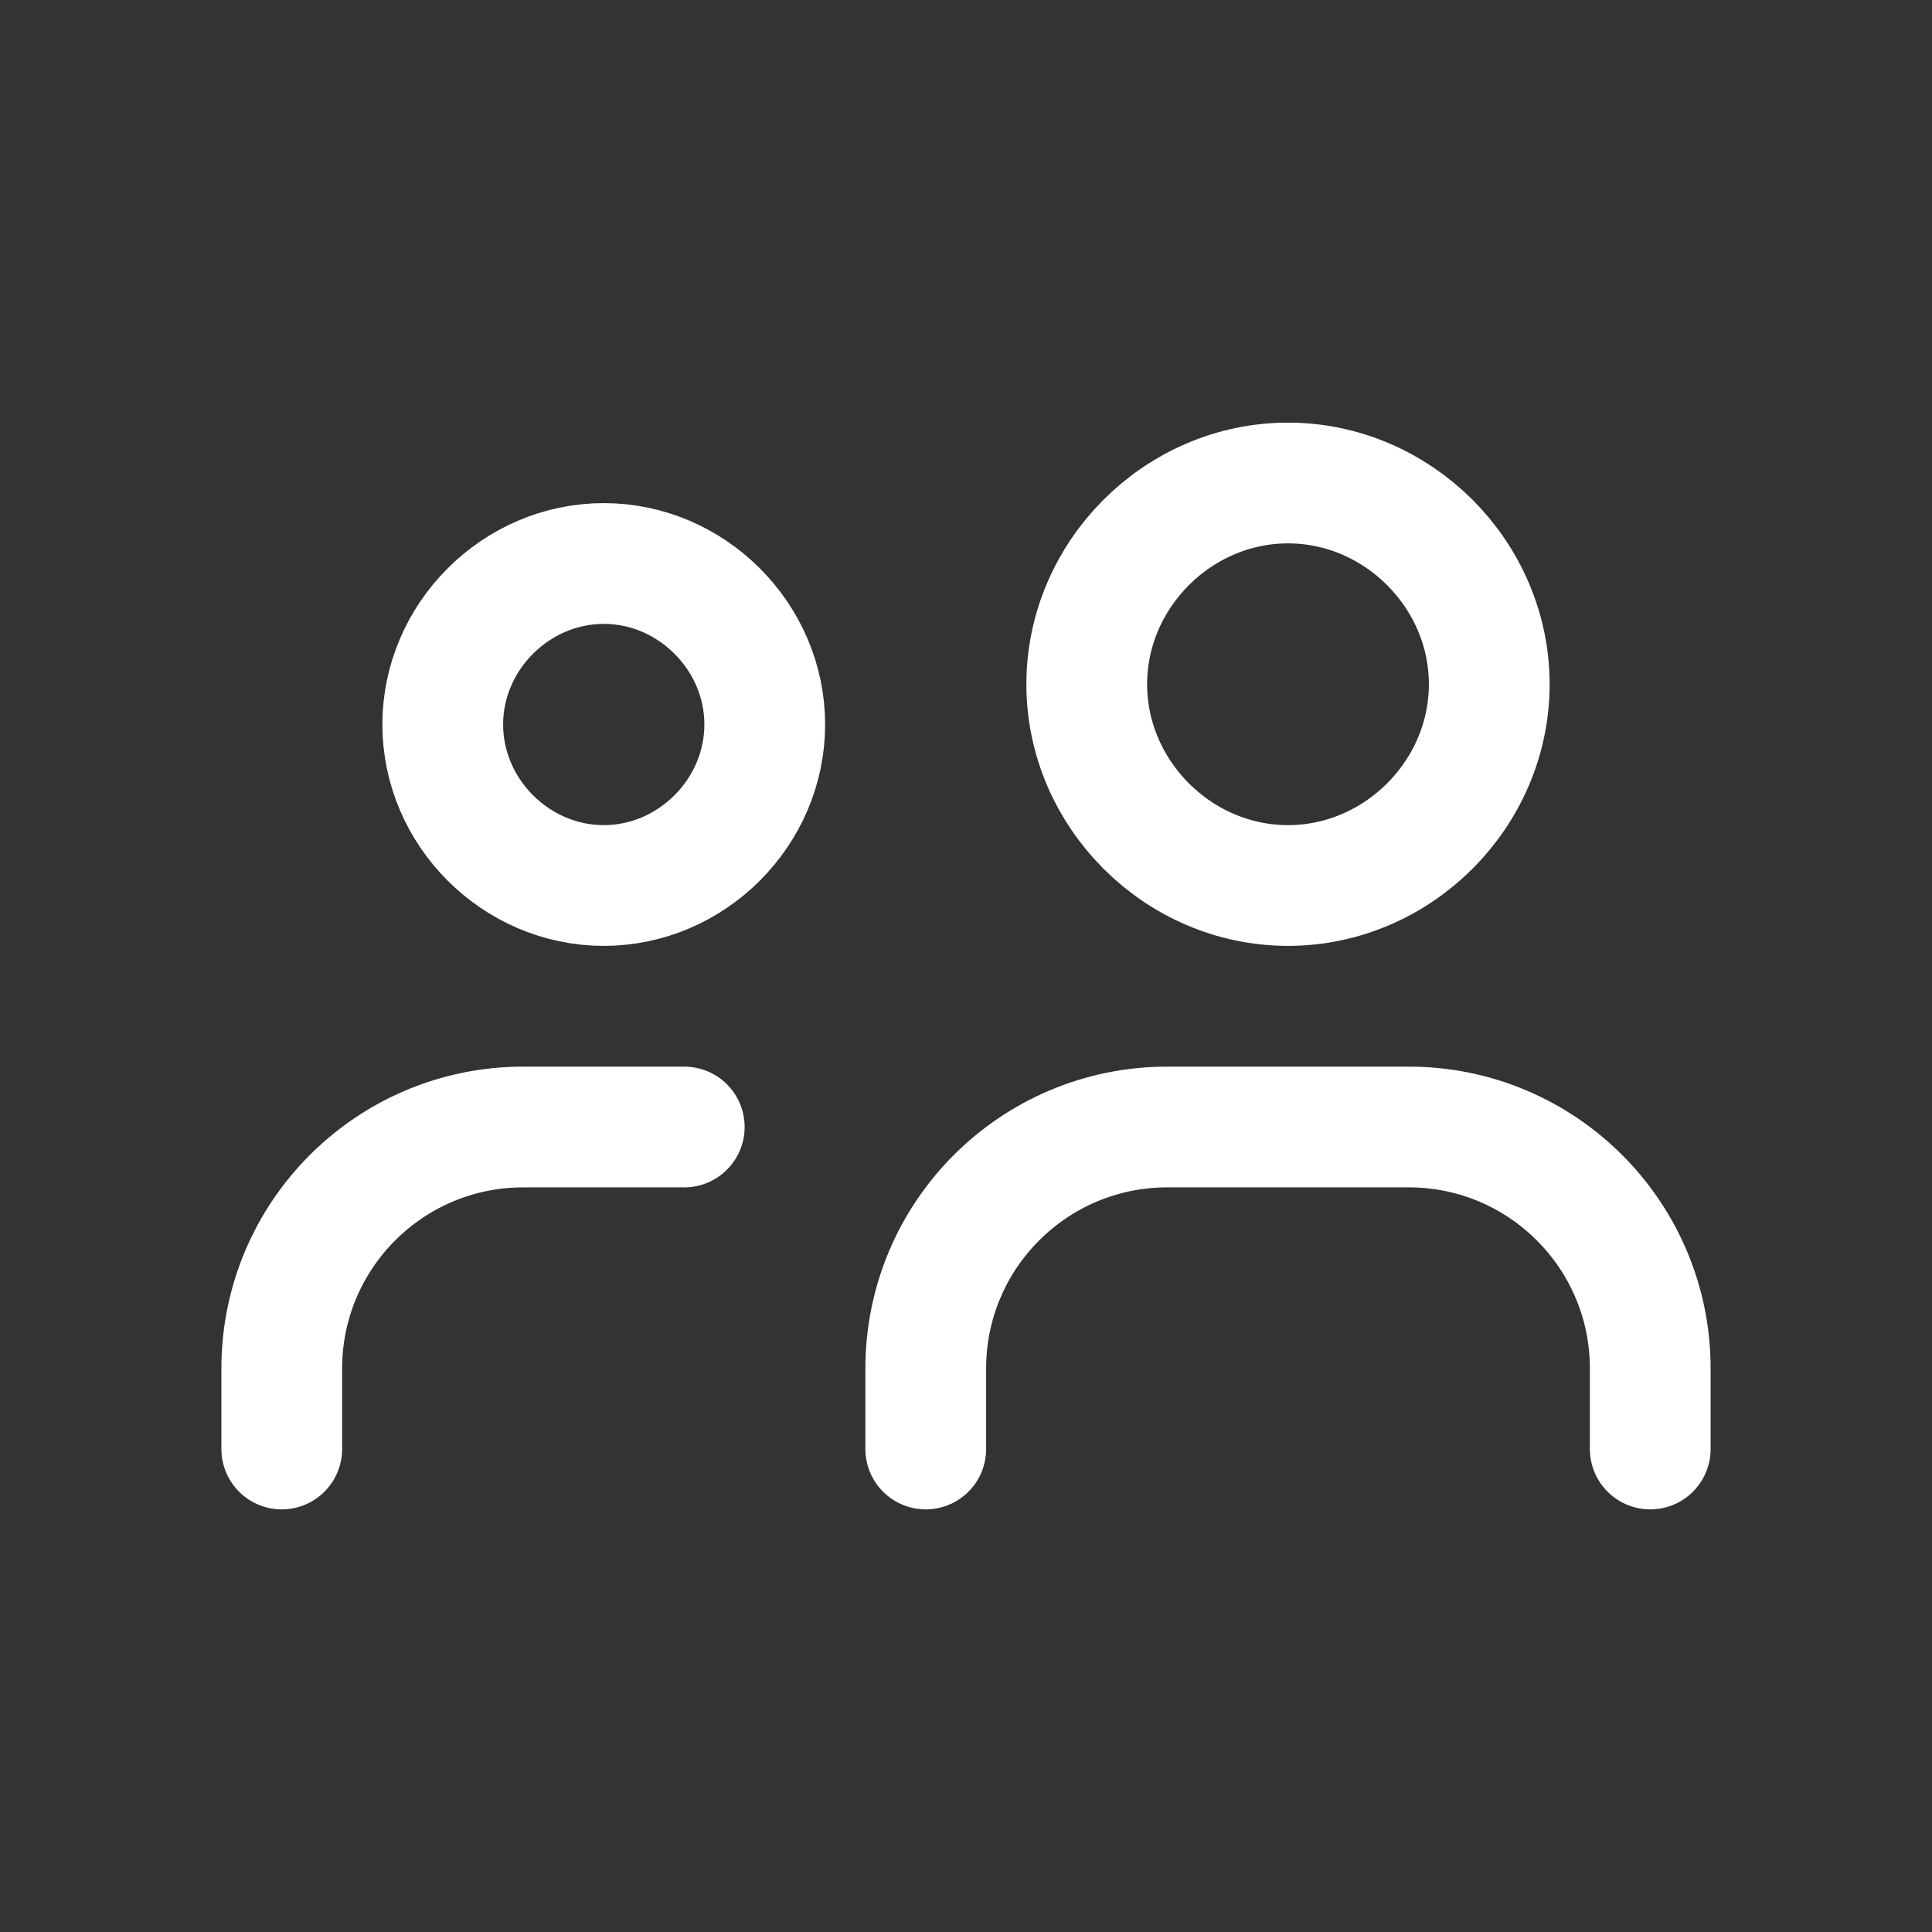
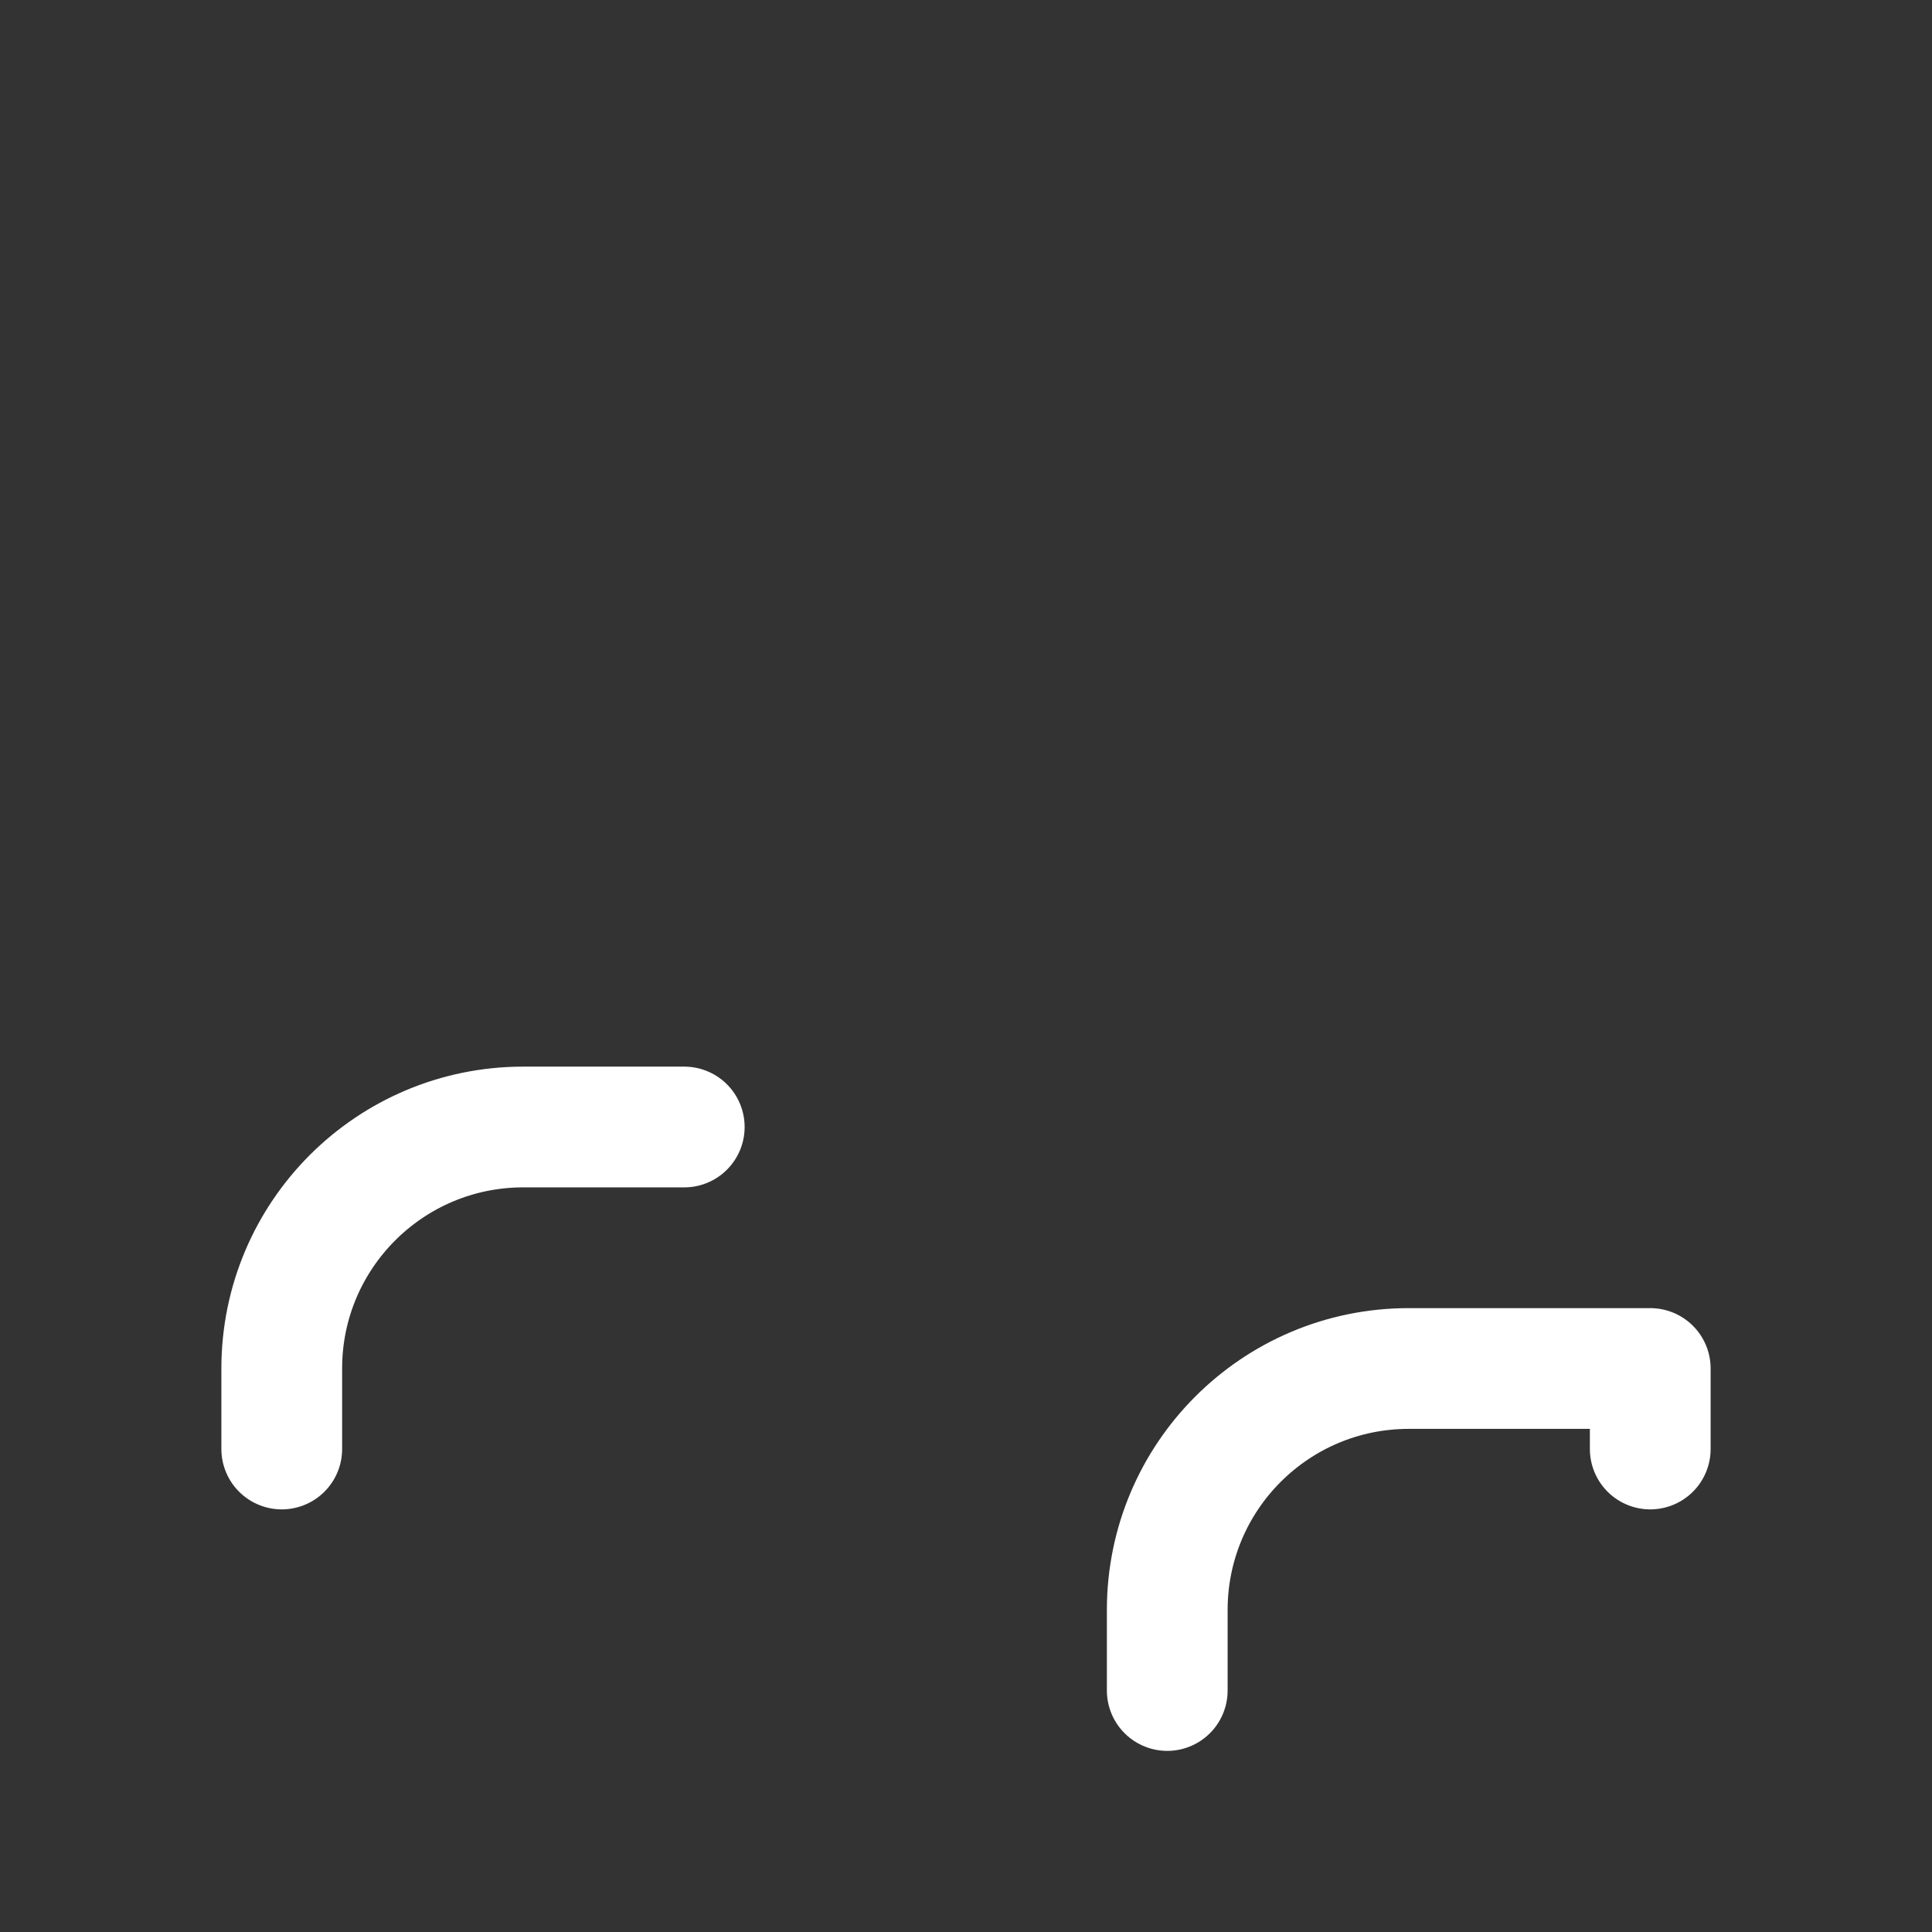
<svg xmlns="http://www.w3.org/2000/svg" id="Layer_2" viewBox="0 0 24 24">
  <rect x="0" y="0" width="24" height="24" fill="#333333" stroke="none" />
  <g id="Components">
    <g id="_x30_fdf37e9-499f-45e9-b16e-b8f7e4d79228_x40_5">
-       <path d="M5.5,9c0,1.091.909,2,2,2s2-.909,2-2-.909-2-2-2-2,.909-2,2Z" style="fill:none; stroke:#fff; stroke-linecap:round; stroke-linejoin:round; stroke-width:1.5px;" />
-       <path d="M13.5,8.5c0,1.364,1.136,2.5,2.5,2.5s2.5-1.136,2.5-2.5-1.136-2.5-2.5-2.5-2.5,1.136-2.5,2.5Z" style="fill:none; stroke:#fff; stroke-linecap:round; stroke-linejoin:round; stroke-width:1.5px;" />
-       <path d="M20.5,18v-1c0-1.657-1.343-3-3-3h-3c-1.657,0-3,1.343-3,3v1" style="fill:none; stroke:#fff; stroke-linecap:round; stroke-linejoin:round; stroke-width:1.5px;" />
+       <path d="M20.5,18v-1h-3c-1.657,0-3,1.343-3,3v1" style="fill:none; stroke:#fff; stroke-linecap:round; stroke-linejoin:round; stroke-width:1.5px;" />
      <path d="M8.5,14h-2c-1.657,0-3,1.343-3,3v1" style="fill:none; stroke:#fff; stroke-linecap:round; stroke-linejoin:round; stroke-width:1.5px;" />
      <rect width="24" height="24" style="fill:none;" />
    </g>
  </g>
</svg>